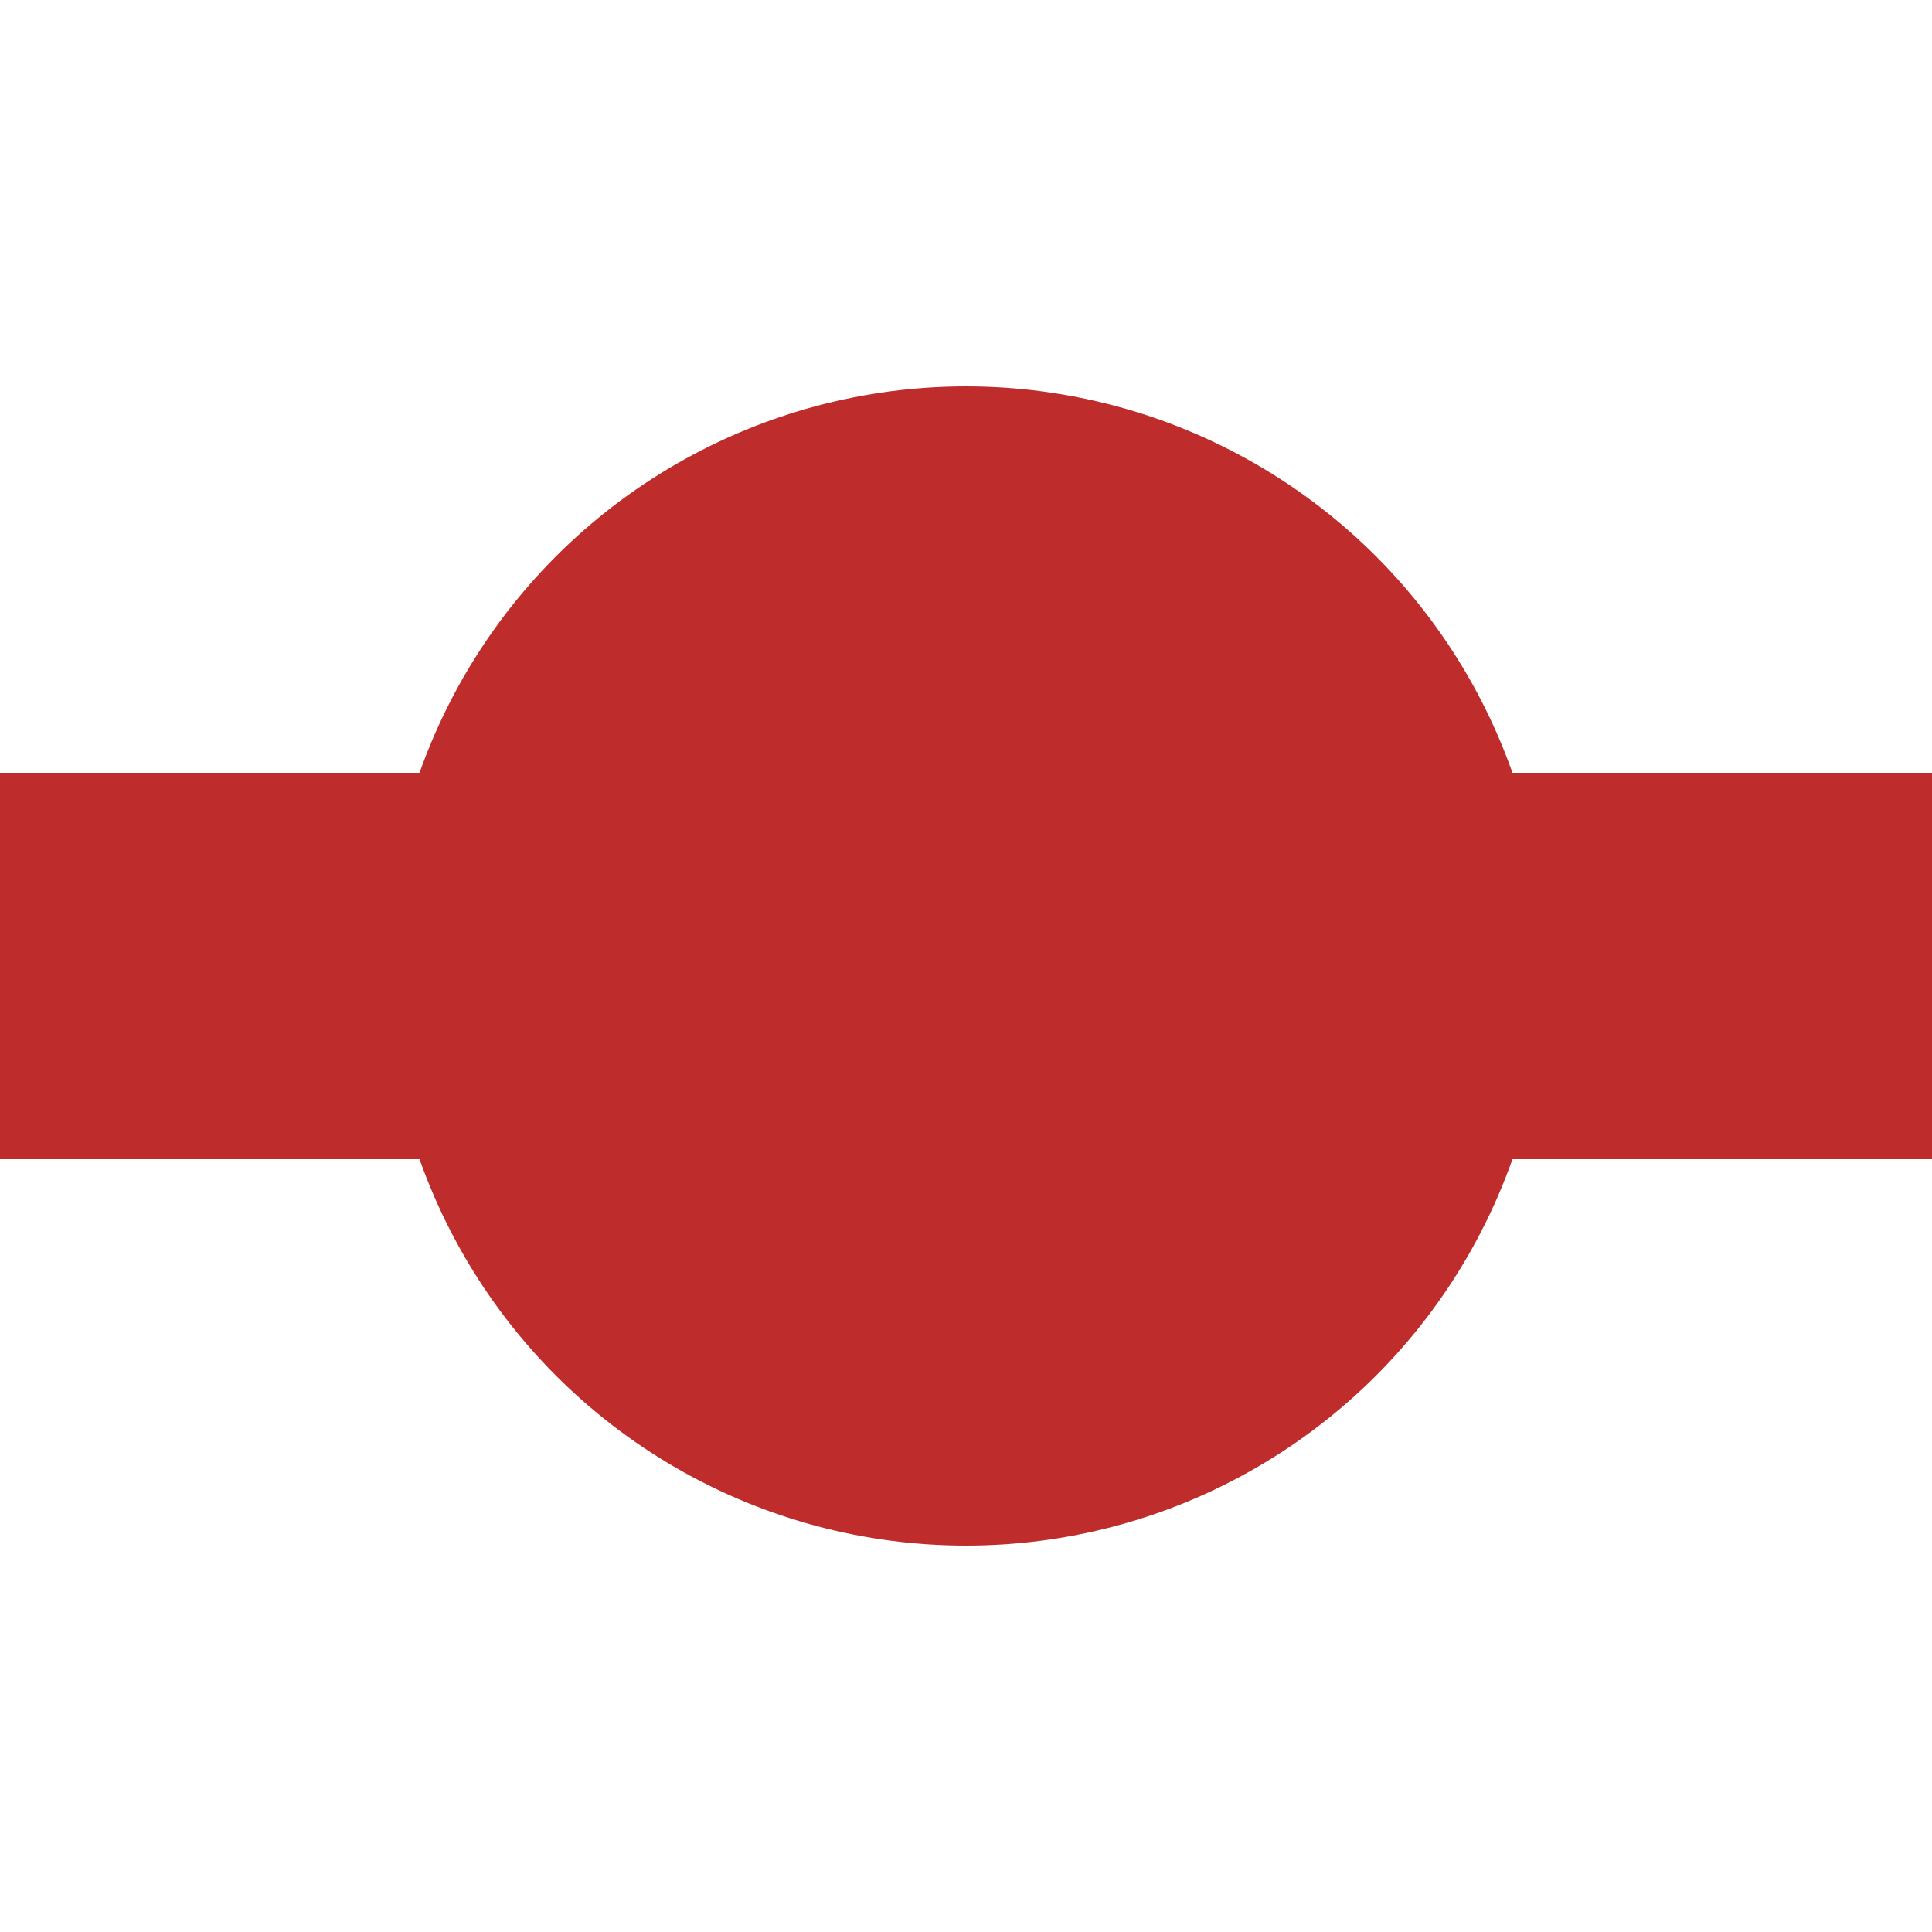
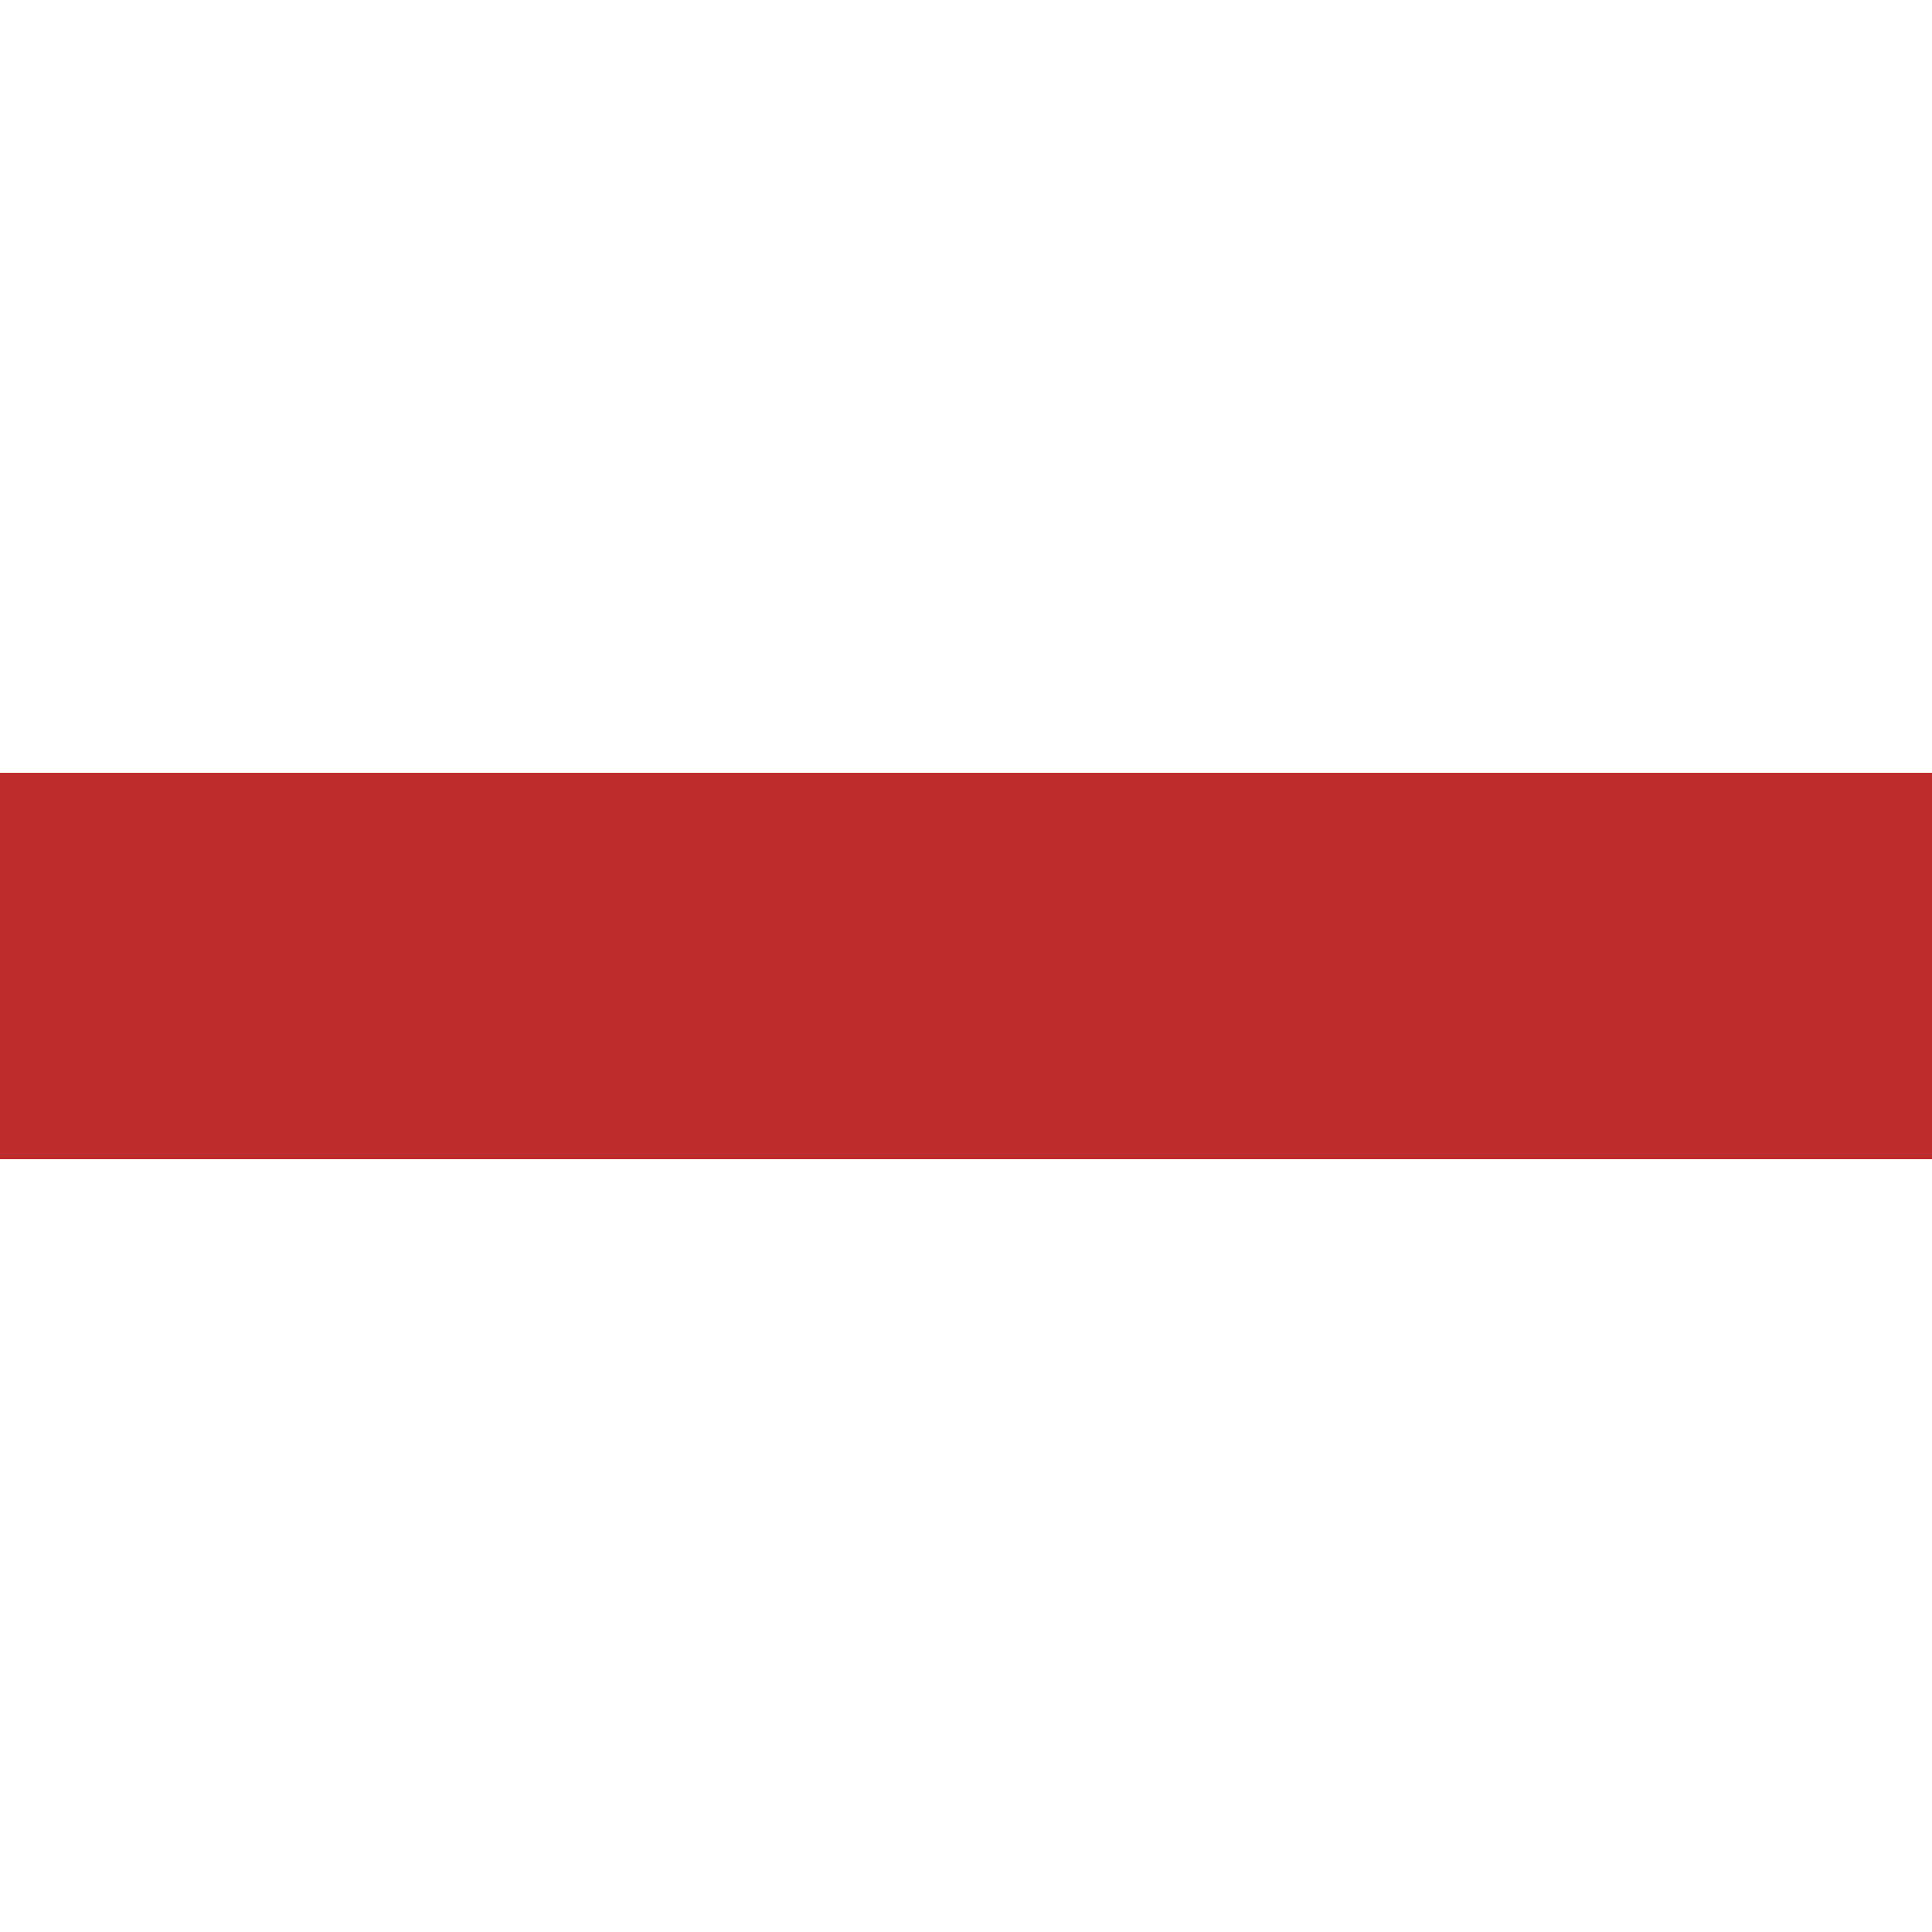
<svg xmlns="http://www.w3.org/2000/svg" version="1.1" width="500px" height="500px" viewBox="0 0 500 500">
  <title>BHFq</title>
  <g style="stroke:none; fill:#BE2D2C;">
    <polygon points="0,300 0,200 500,200 500,300" />
-     <circle cx="250" cy="250" r="150" />
  </g>
</svg>